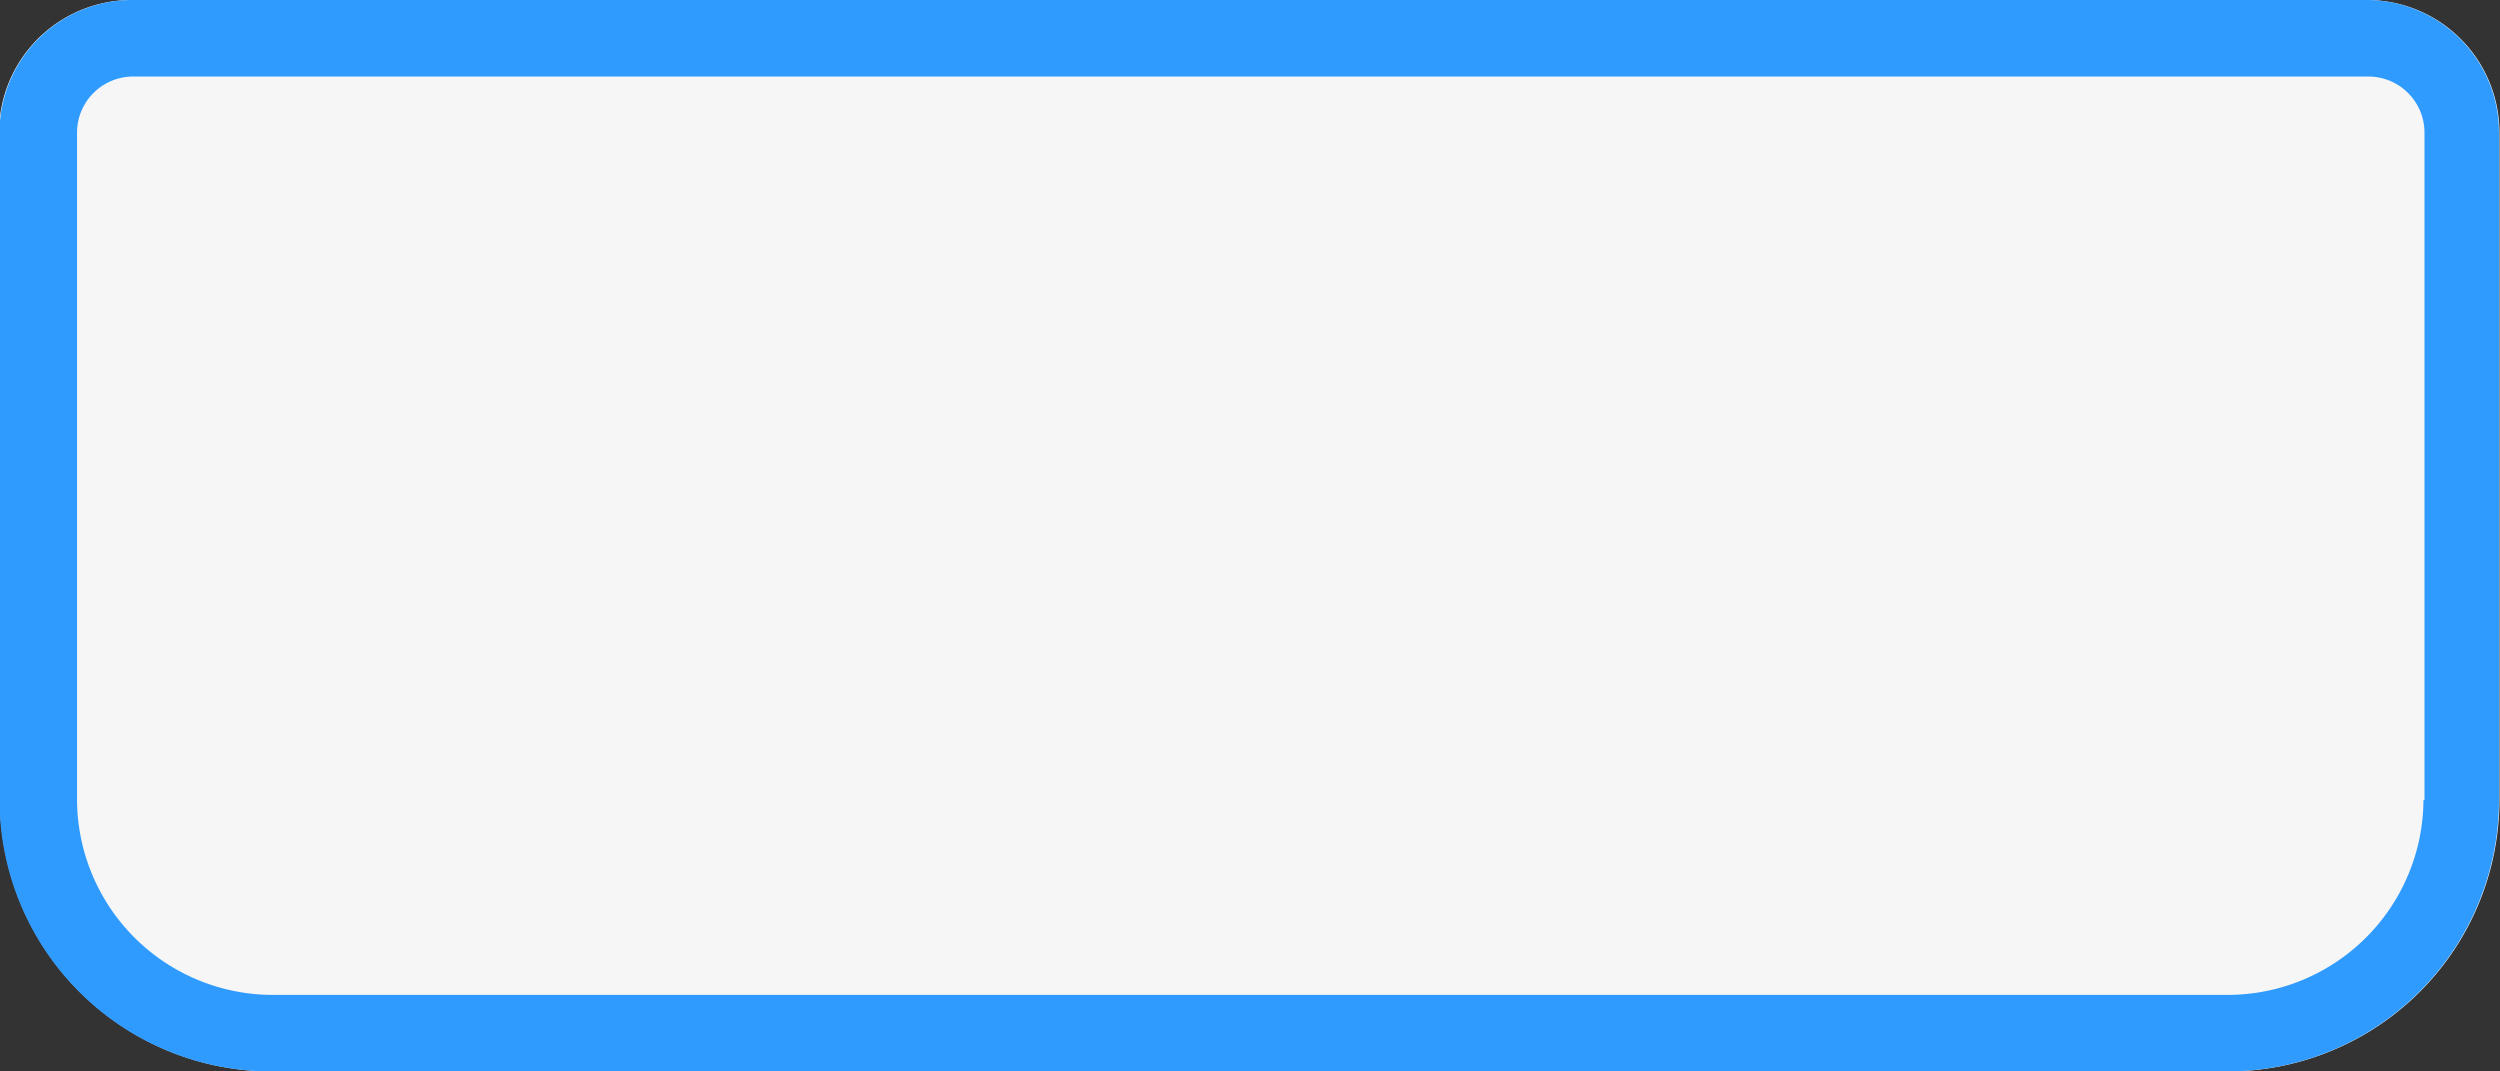
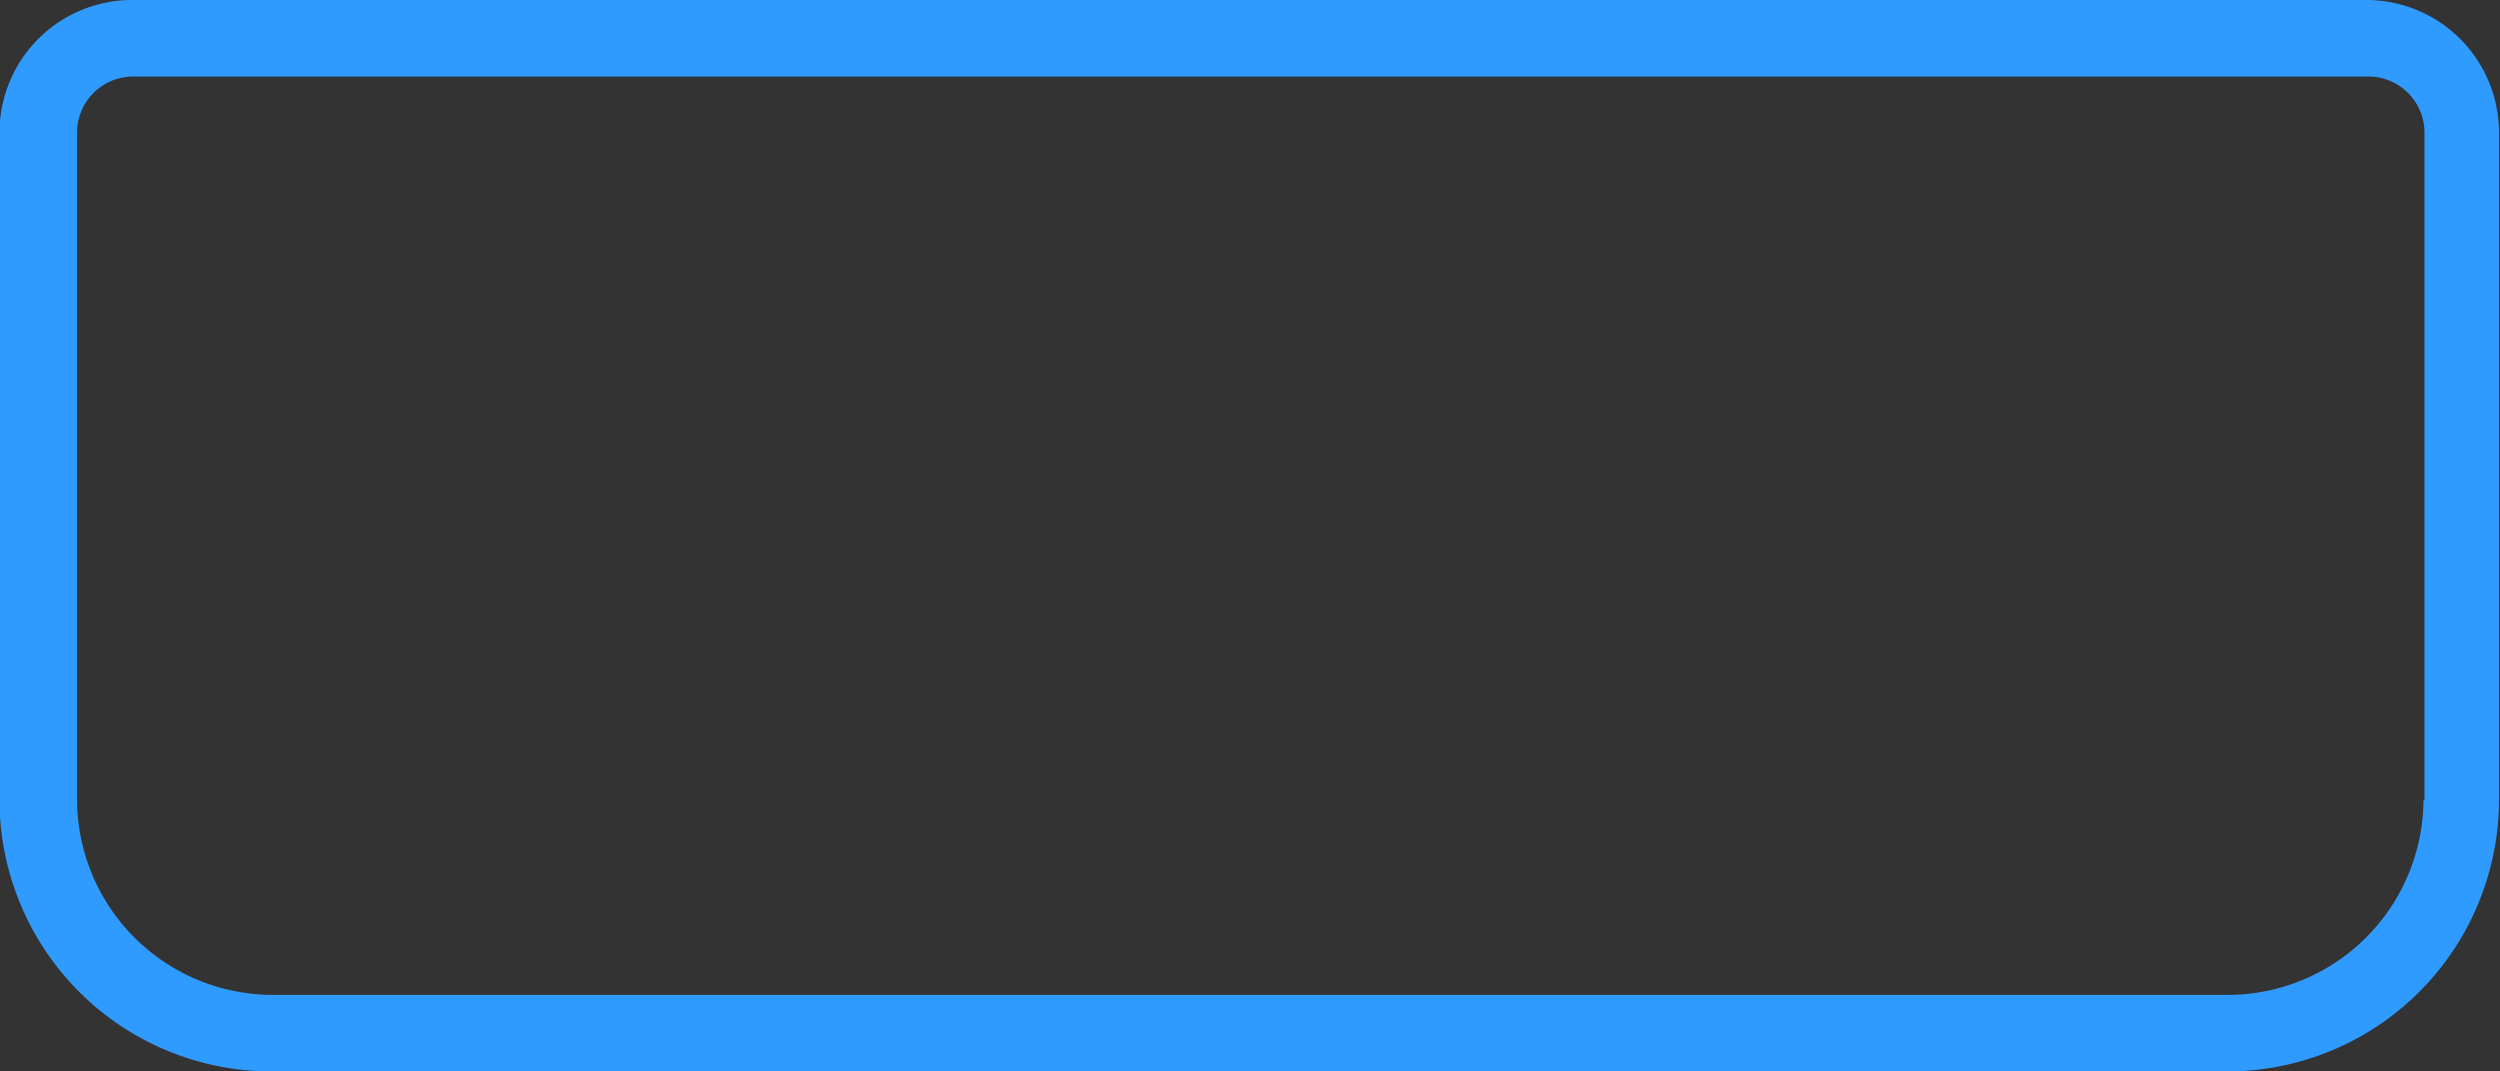
<svg xmlns="http://www.w3.org/2000/svg" id="5fe452d7-0db2-4999-982f-dc8cdab5cacc" data-name="additionals 01" width="49" height="21" viewBox="0 0 49 21">
  <rect x="0" y="0" width="49" height="21" fill="#333333" stroke="none" />
  <title>Machine 04 led panel</title>
-   <path d="M4668,2712.68a5.33,5.33,0,0,0,5.34,5.32h38.31a5.33,5.33,0,0,0,5.34-5.32V2699.6a2.6,2.6,0,0,0-2.61-2.6h-43.79a2.6,2.6,0,0,0-2.61,2.6v13.08Z" transform="translate(-4668 -2697)" style="fill: #f6f6f6" />
  <path d="M4714.39,2697h-43.79a2.6,2.6,0,0,0-2.61,2.6v13.08a5.33,5.33,0,0,0,5.34,5.32h38.31a5.33,5.33,0,0,0,5.34-5.32V2699.6A2.6,2.6,0,0,0,4714.39,2697Zm1.11,15.68a3.84,3.84,0,0,1-3.84,3.82h-38.31a3.84,3.84,0,0,1-3.84-3.82V2699.6a1.1,1.1,0,0,1,1.11-1.1h43.79a1.1,1.1,0,0,1,1.11,1.1v13.08Z" transform="translate(-4668 -2697)" style="fill: #2f9bff" />
</svg>